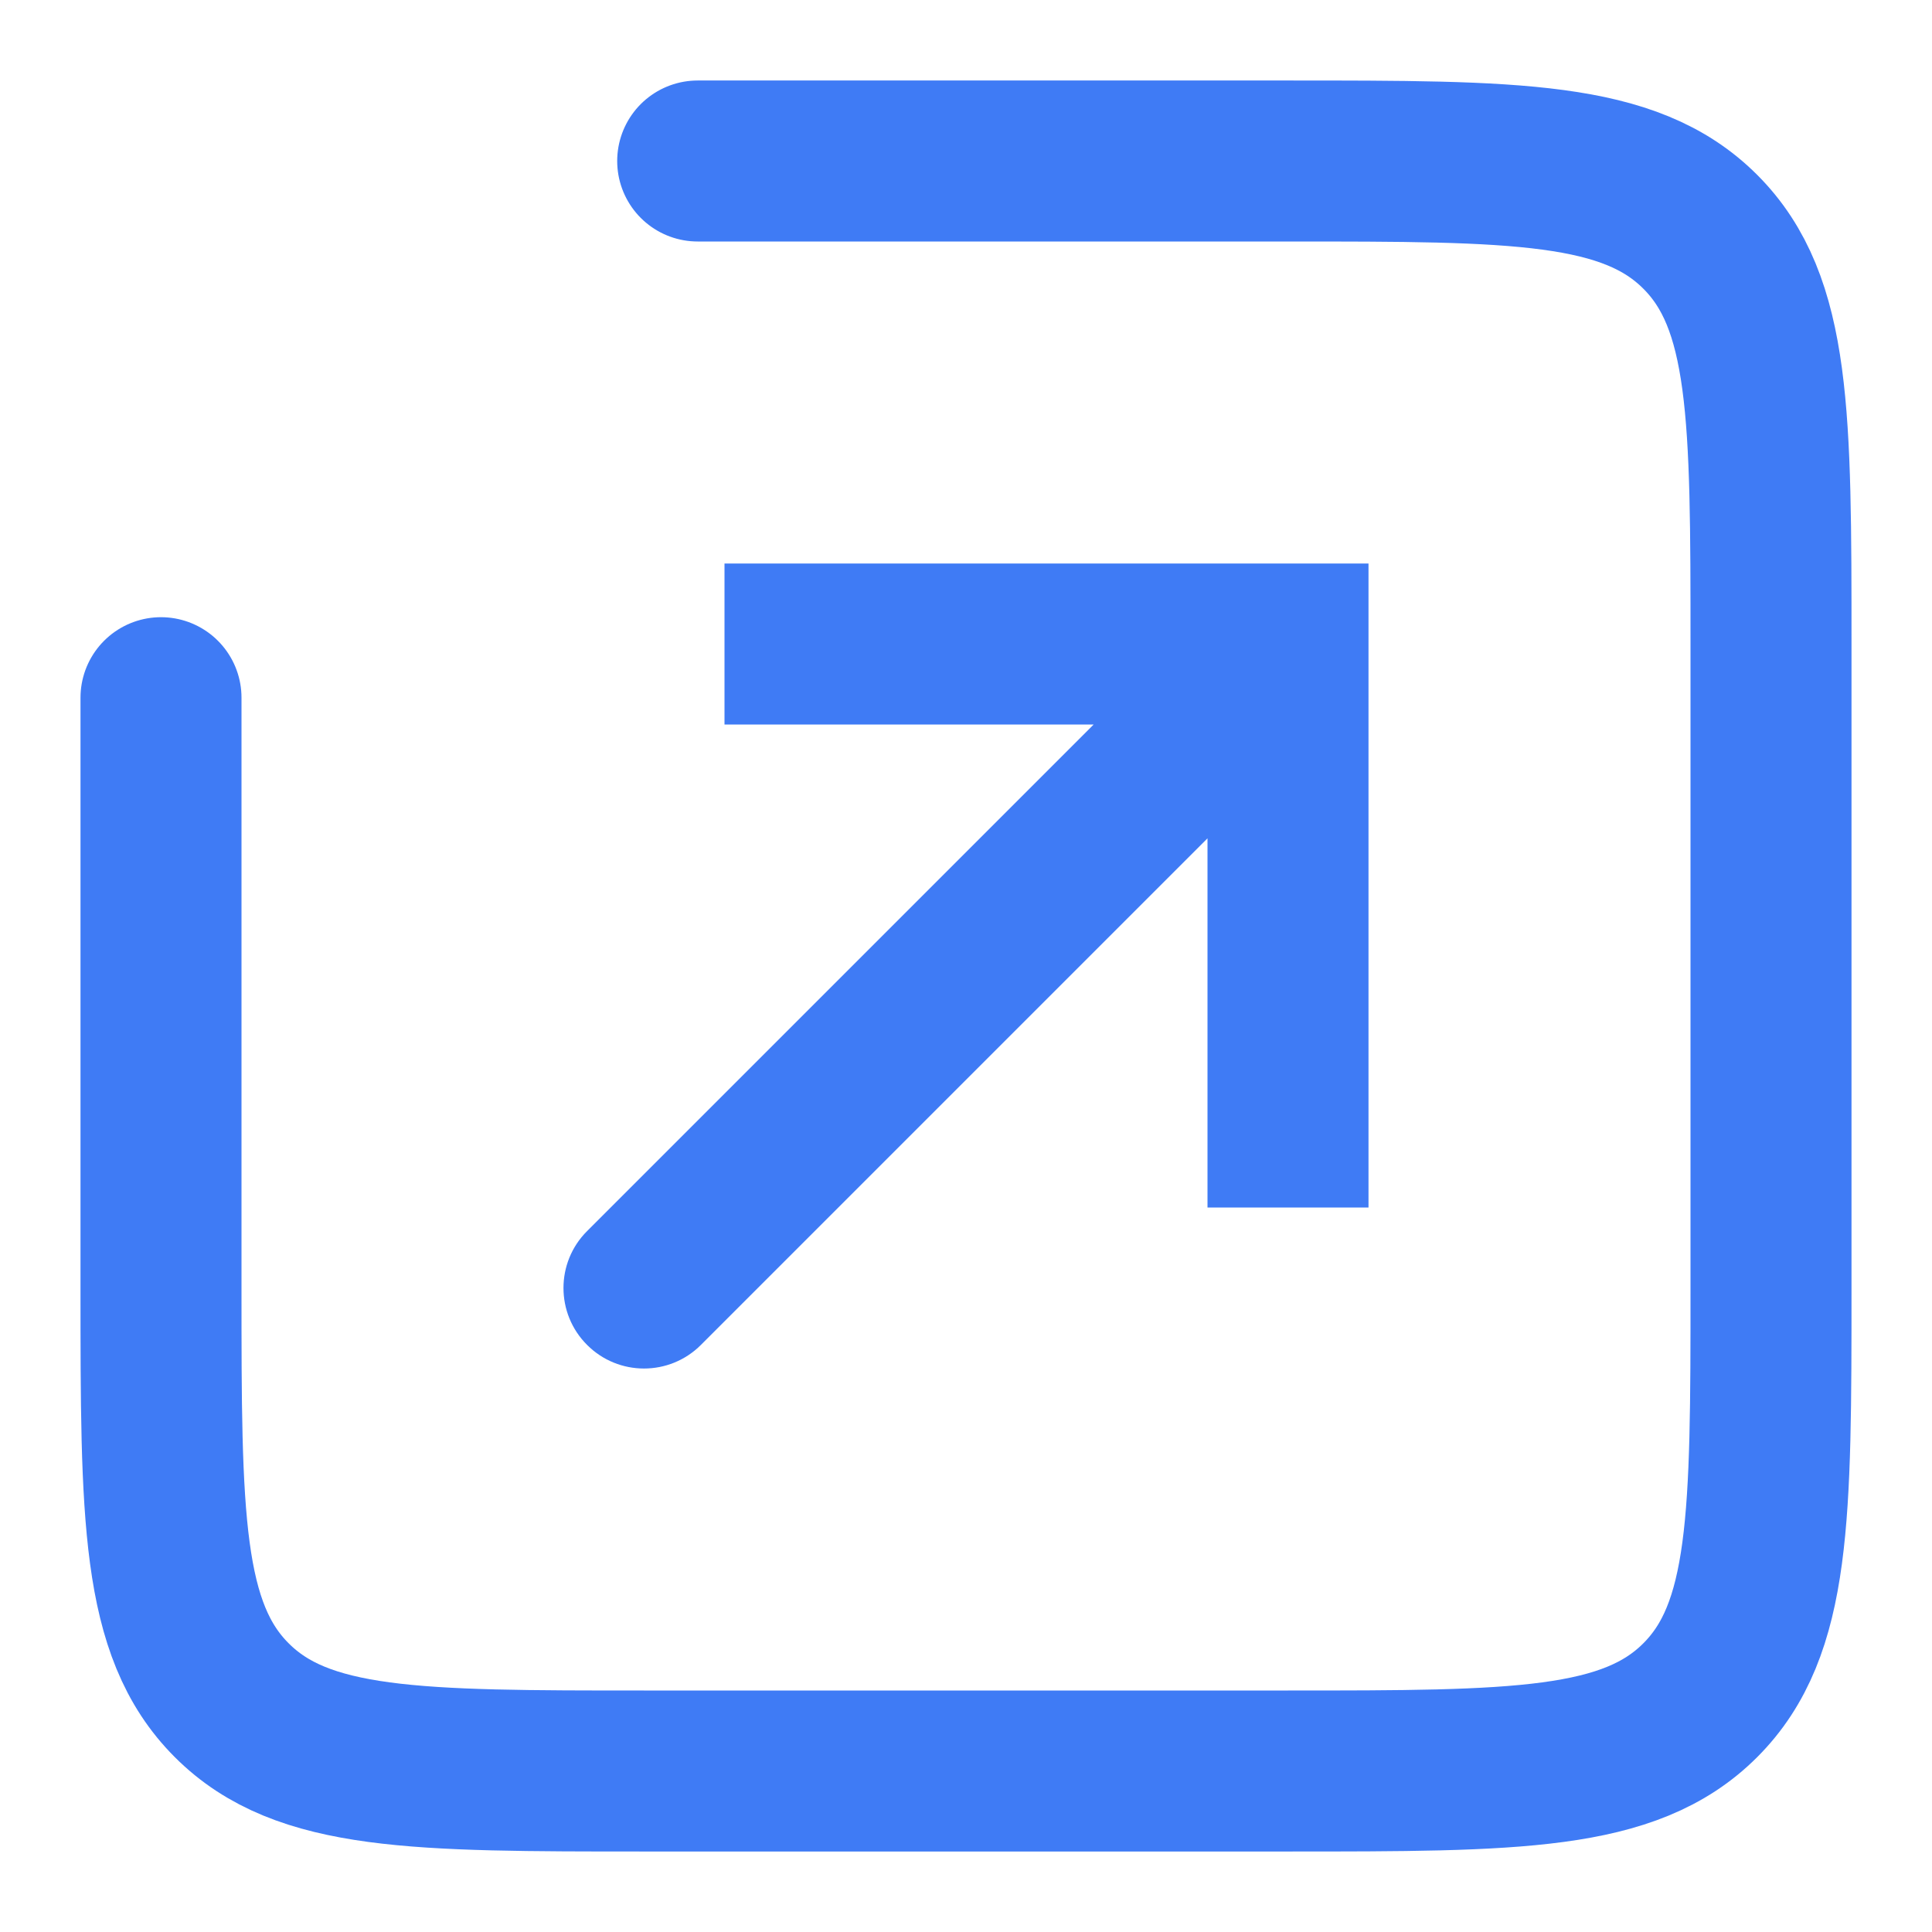
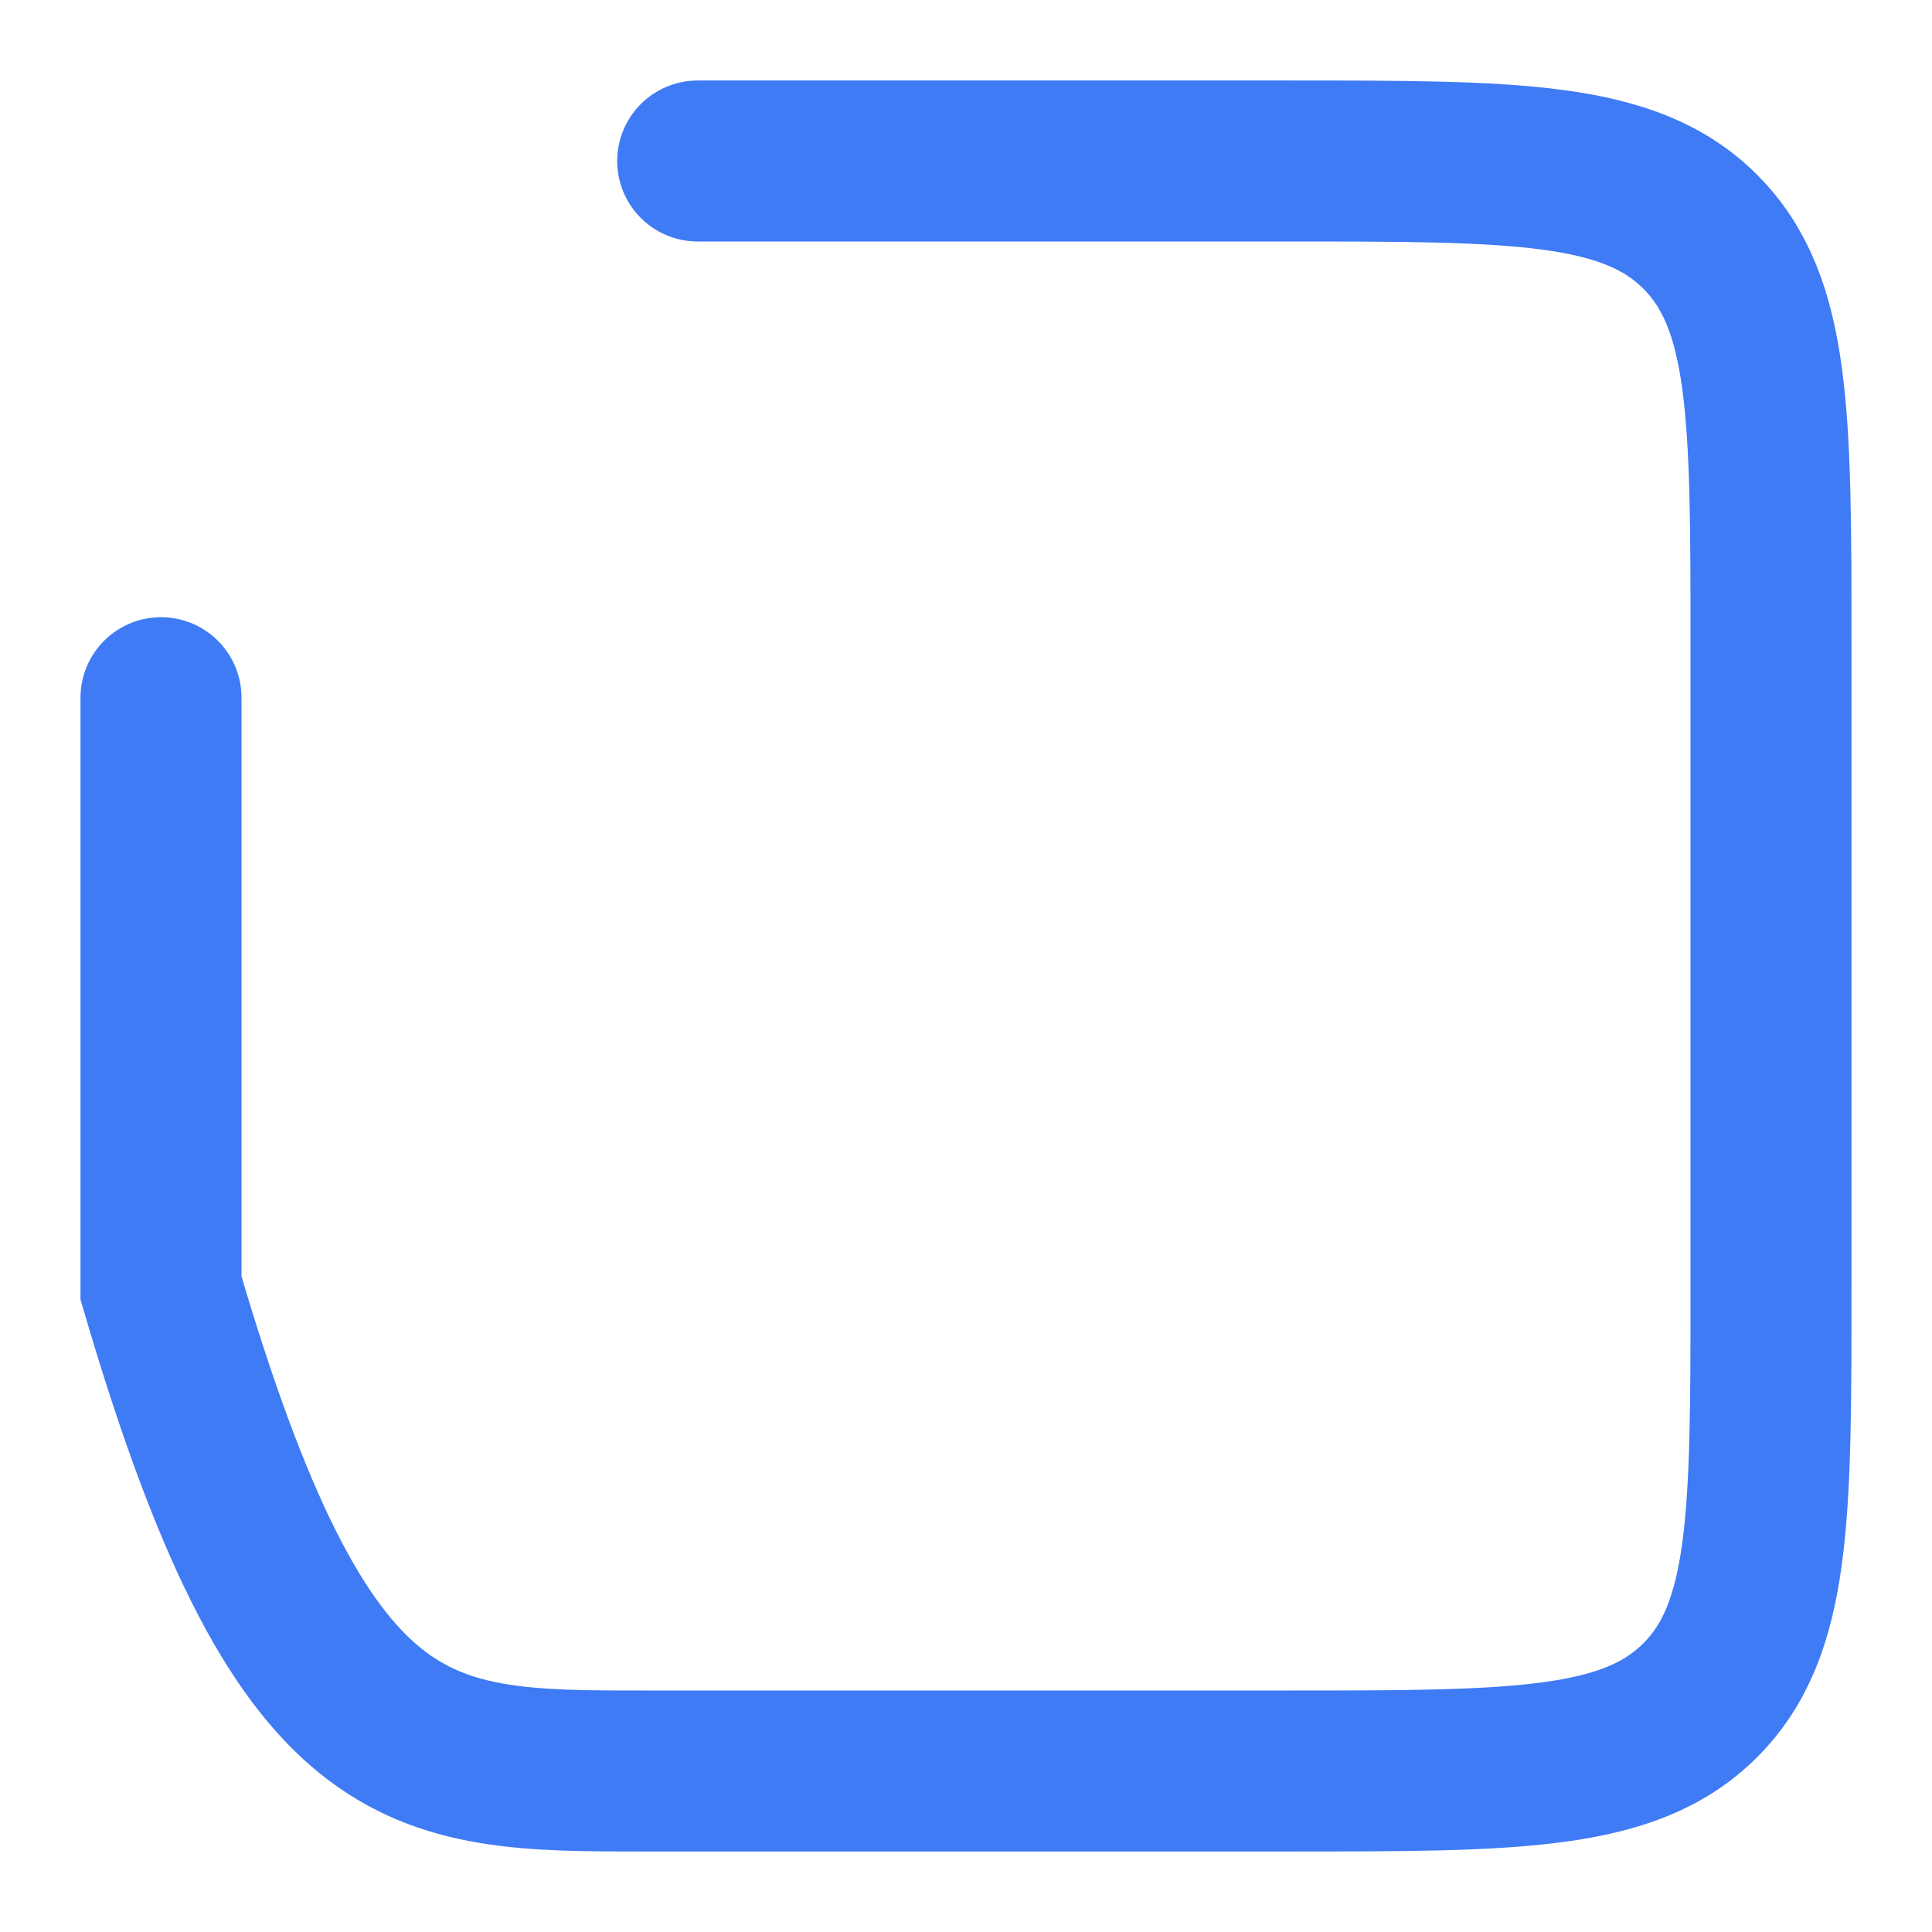
<svg xmlns="http://www.w3.org/2000/svg" width="24" height="24" viewBox="0 0 24 24" fill="none">
-   <path d="M2 8.667V16C2 18.828 2 20.243 2.879 21.121C3.757 22 5.172 22 8 22H16C18.828 22 20.243 22 21.121 21.121C22 20.243 22 18.828 22 16V8C22 5.172 22 3.757 21.121 2.879C20.243 2 18.828 2 16 2H8.667" stroke="#3F7BF5" stroke-width="2" stroke-linecap="round" />
-   <path d="M16 8L17 8L17 7L16 7L16 8ZM7.293 15.293C6.902 15.683 6.902 16.317 7.293 16.707C7.683 17.098 8.317 17.098 8.707 16.707L7.293 15.293ZM9 9L16 9L16 7L9 7L9 9ZM15 8L15 15L17 15L17 8L15 8ZM15.293 7.293L7.293 15.293L8.707 16.707L16.707 8.707L15.293 7.293Z" fill="#3F7BF5" />
+   <path d="M2 8.667V16C3.757 22 5.172 22 8 22H16C18.828 22 20.243 22 21.121 21.121C22 20.243 22 18.828 22 16V8C22 5.172 22 3.757 21.121 2.879C20.243 2 18.828 2 16 2H8.667" stroke="#3F7BF5" stroke-width="2" stroke-linecap="round" />
</svg>